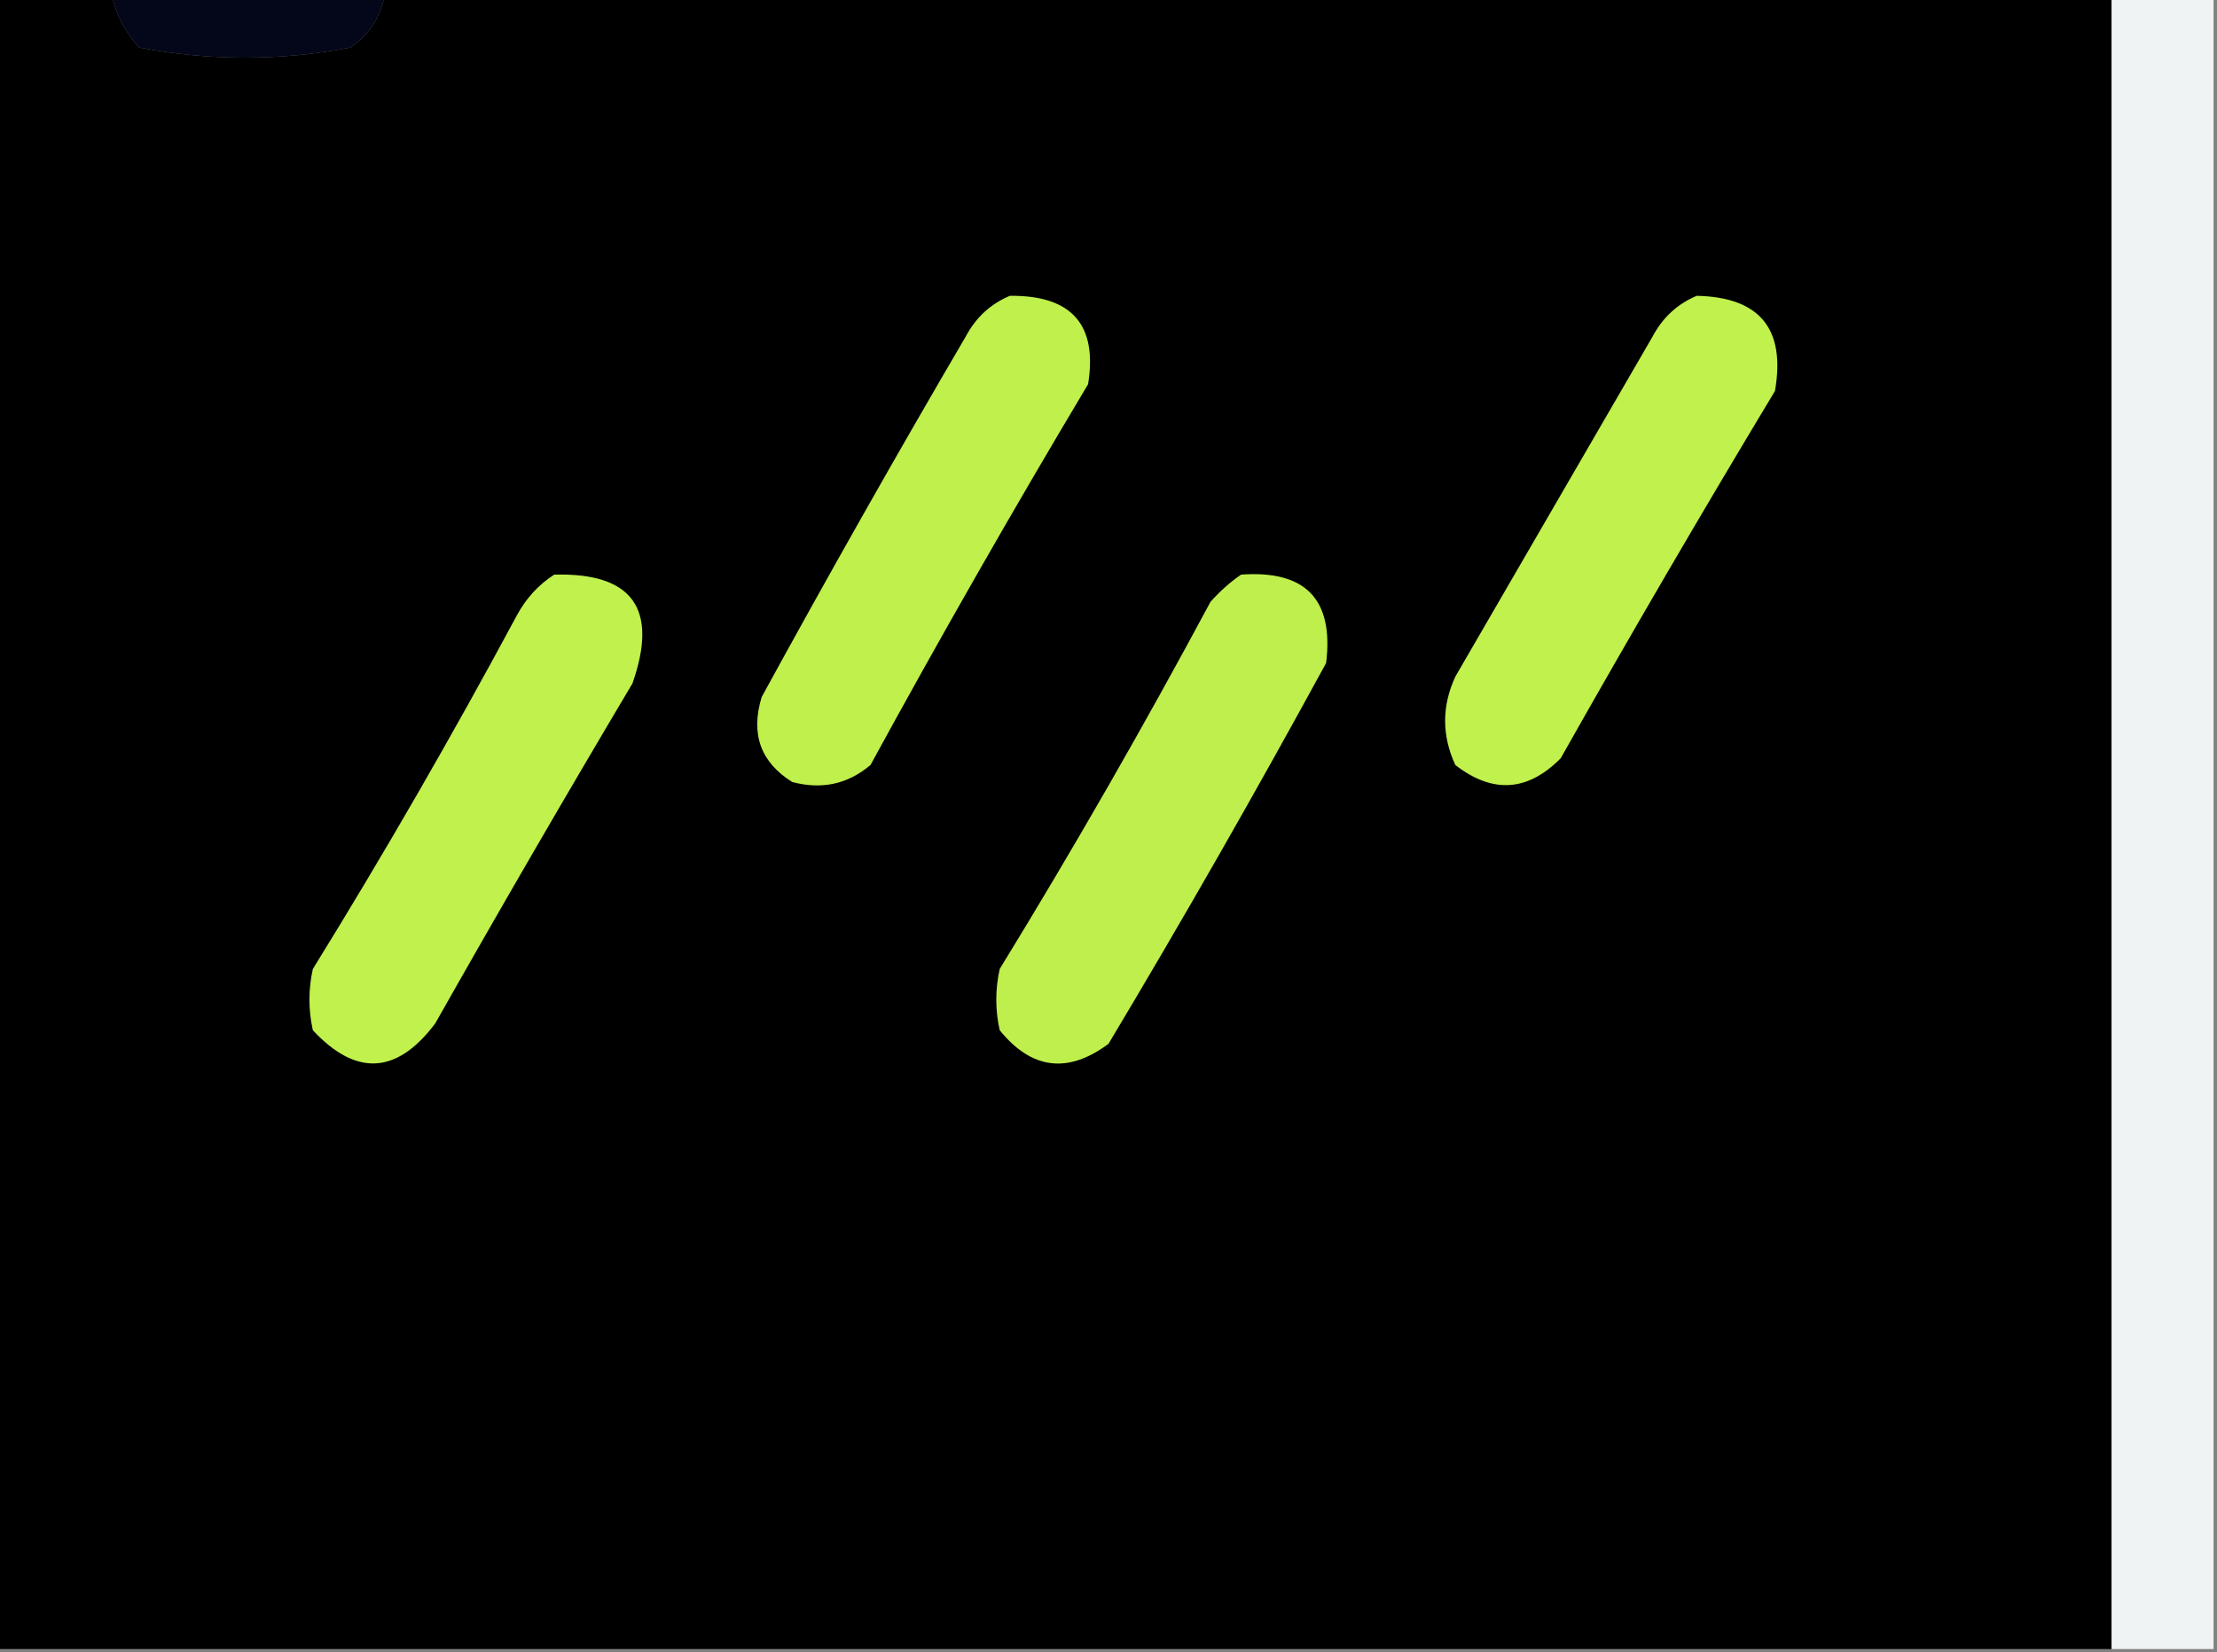
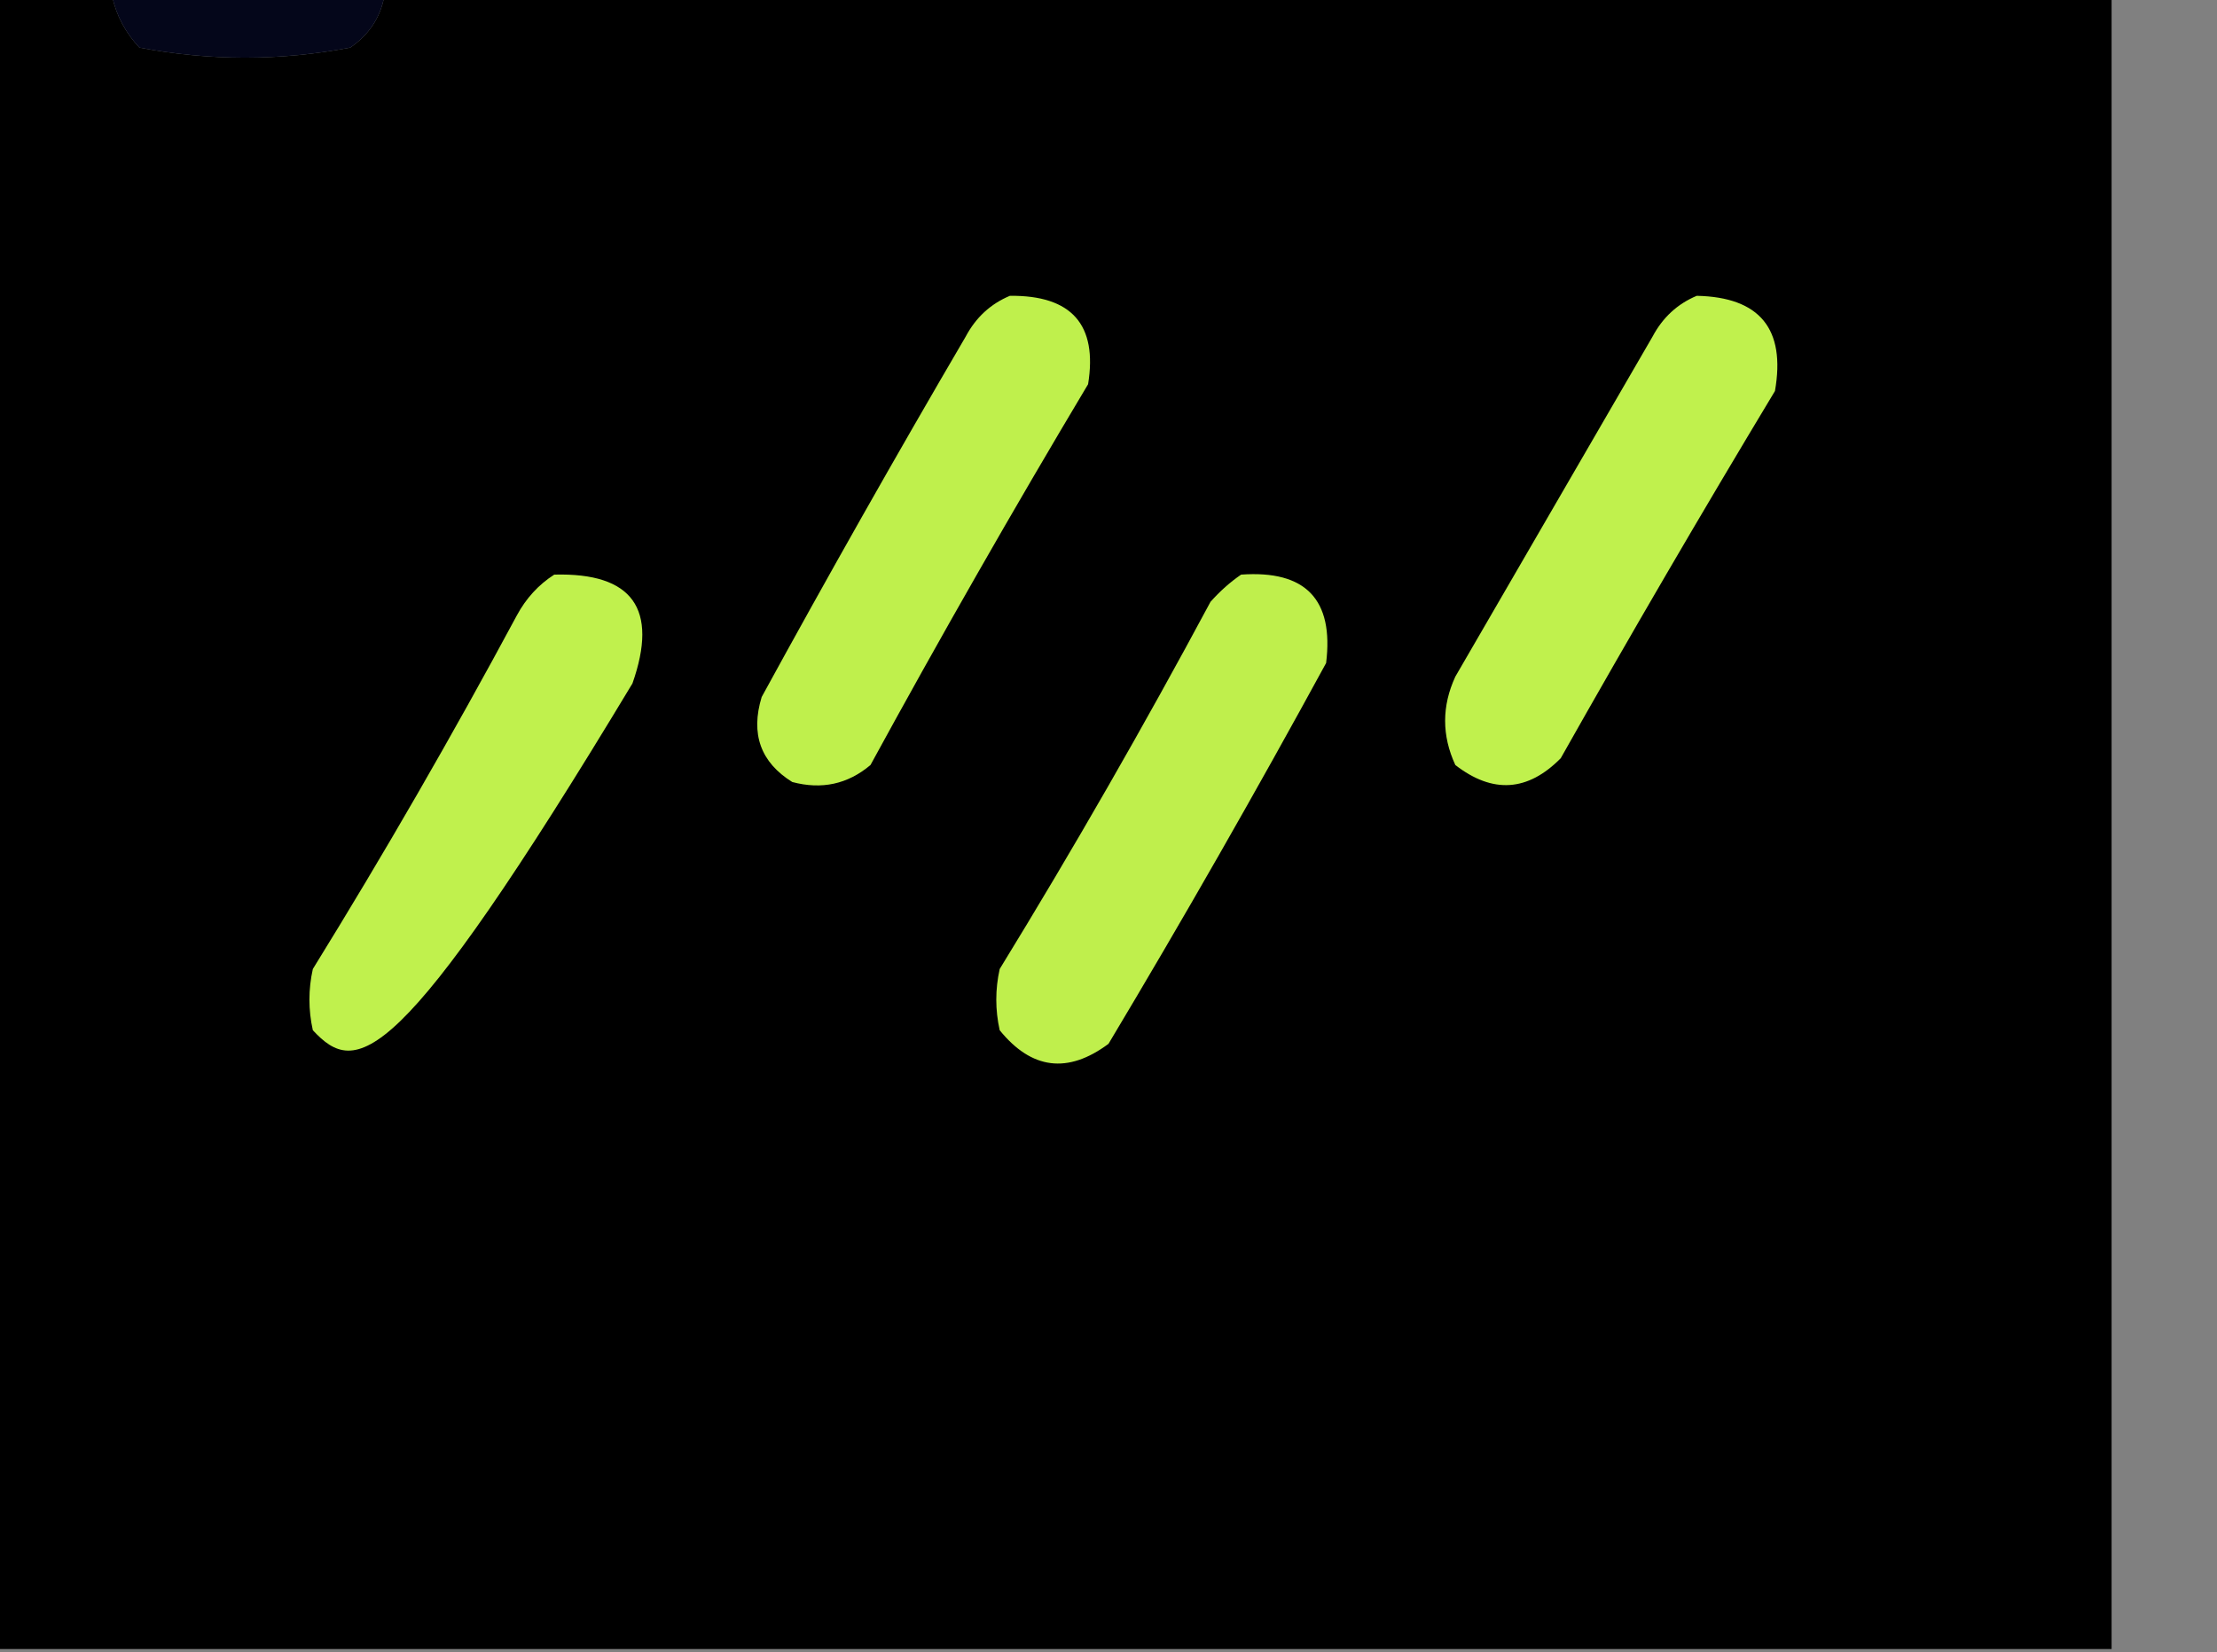
<svg xmlns="http://www.w3.org/2000/svg" version="1.1" width="326px" height="243px" style="shape-rendering:geometricPrecision; text-rendering:geometricPrecision; image-rendering:optimizeQuality; fill-rule:evenodd; clip-rule:evenodd">
  <rect width="100%" height="100%" fill="#808080" stroke="none" />
  <g>
    <path style="opacity:1" fill="#000000" d="M -0.5,-0.5 C 5.167,-0.5 10.833,-0.5 16.5,-0.5C 17.126,2.315 18.46,4.815 20.5,7C 30.847,8.973 41.18,8.973 51.5,7C 54.242,5.114 55.909,2.614 56.5,-0.5C 141.167,-0.5 225.833,-0.5 310.5,-0.5C 310.5,80.5 310.5,161.5 310.5,242.5C 206.833,242.5 103.167,242.5 -0.5,242.5C -0.5,161.5 -0.5,80.5 -0.5,-0.5 Z" />
  </g>
  <g>
    <path style="opacity:1" fill="#04061a" d="M 16.5,-0.5 C 29.833,-0.5 43.167,-0.5 56.5,-0.5C 55.909,2.614 54.242,5.114 51.5,7C 41.18,8.973 30.847,8.973 20.5,7C 18.46,4.815 17.126,2.315 16.5,-0.5 Z" />
  </g>
  <g>
-     <path style="opacity:1" fill="#f0f3f3" d="M 310.5,-0.5 C 315.5,-0.5 320.5,-0.5 325.5,-0.5C 325.5,80.5 325.5,161.5 325.5,242.5C 320.5,242.5 315.5,242.5 310.5,242.5C 310.5,161.5 310.5,80.5 310.5,-0.5 Z" />
-   </g>
+     </g>
  <g>
    <path style="opacity:1" fill="#bff04c" d="M 148.5,43.5 C 157.583,43.407 161.416,47.74 160,56.5C 148.956,74.982 138.289,93.648 128,112.5C 124.662,115.318 120.829,116.151 116.5,115C 111.845,112.103 110.345,107.937 112,102.5C 121.733,84.703 131.733,67.036 142,49.5C 143.494,46.687 145.66,44.687 148.5,43.5 Z" />
  </g>
  <g>
    <path style="opacity:1" fill="#c0f14d" d="M 249.5,43.5 C 258.766,43.696 262.599,48.362 261,57.5C 250.234,75.368 239.734,93.368 229.5,111.5C 224.649,116.418 219.483,116.751 214,112.5C 212,108.167 212,103.833 214,99.5C 223.629,82.921 233.296,66.254 243,49.5C 244.494,46.687 246.66,44.687 249.5,43.5 Z" />
  </g>
  <g>
-     <path style="opacity:1" fill="#c0f14d" d="M 81.5,84.5 C 93.02,84.194 96.854,89.527 93,100.5C 83.145,117.074 73.478,133.74 64,150.5C 58.361,157.998 52.361,158.331 46,151.5C 45.333,148.5 45.333,145.5 46,142.5C 56.492,125.526 66.492,108.192 76,90.5C 77.36,87.977 79.193,85.977 81.5,84.5 Z" />
+     <path style="opacity:1" fill="#c0f14d" d="M 81.5,84.5 C 93.02,84.194 96.854,89.527 93,100.5C 58.361,157.998 52.361,158.331 46,151.5C 45.333,148.5 45.333,145.5 46,142.5C 56.492,125.526 66.492,108.192 76,90.5C 77.36,87.977 79.193,85.977 81.5,84.5 Z" />
  </g>
  <g>
    <path style="opacity:1" fill="#bfef4c" d="M 182.5,84.5 C 191.987,83.82 196.154,88.153 195,97.5C 184.706,116.388 174.039,135.055 163,153.5C 157.019,157.947 151.686,157.281 147,151.5C 146.333,148.5 146.333,145.5 147,142.5C 157.839,124.826 168.172,106.826 178,88.5C 179.397,86.93 180.897,85.596 182.5,84.5 Z" />
  </g>
</svg>